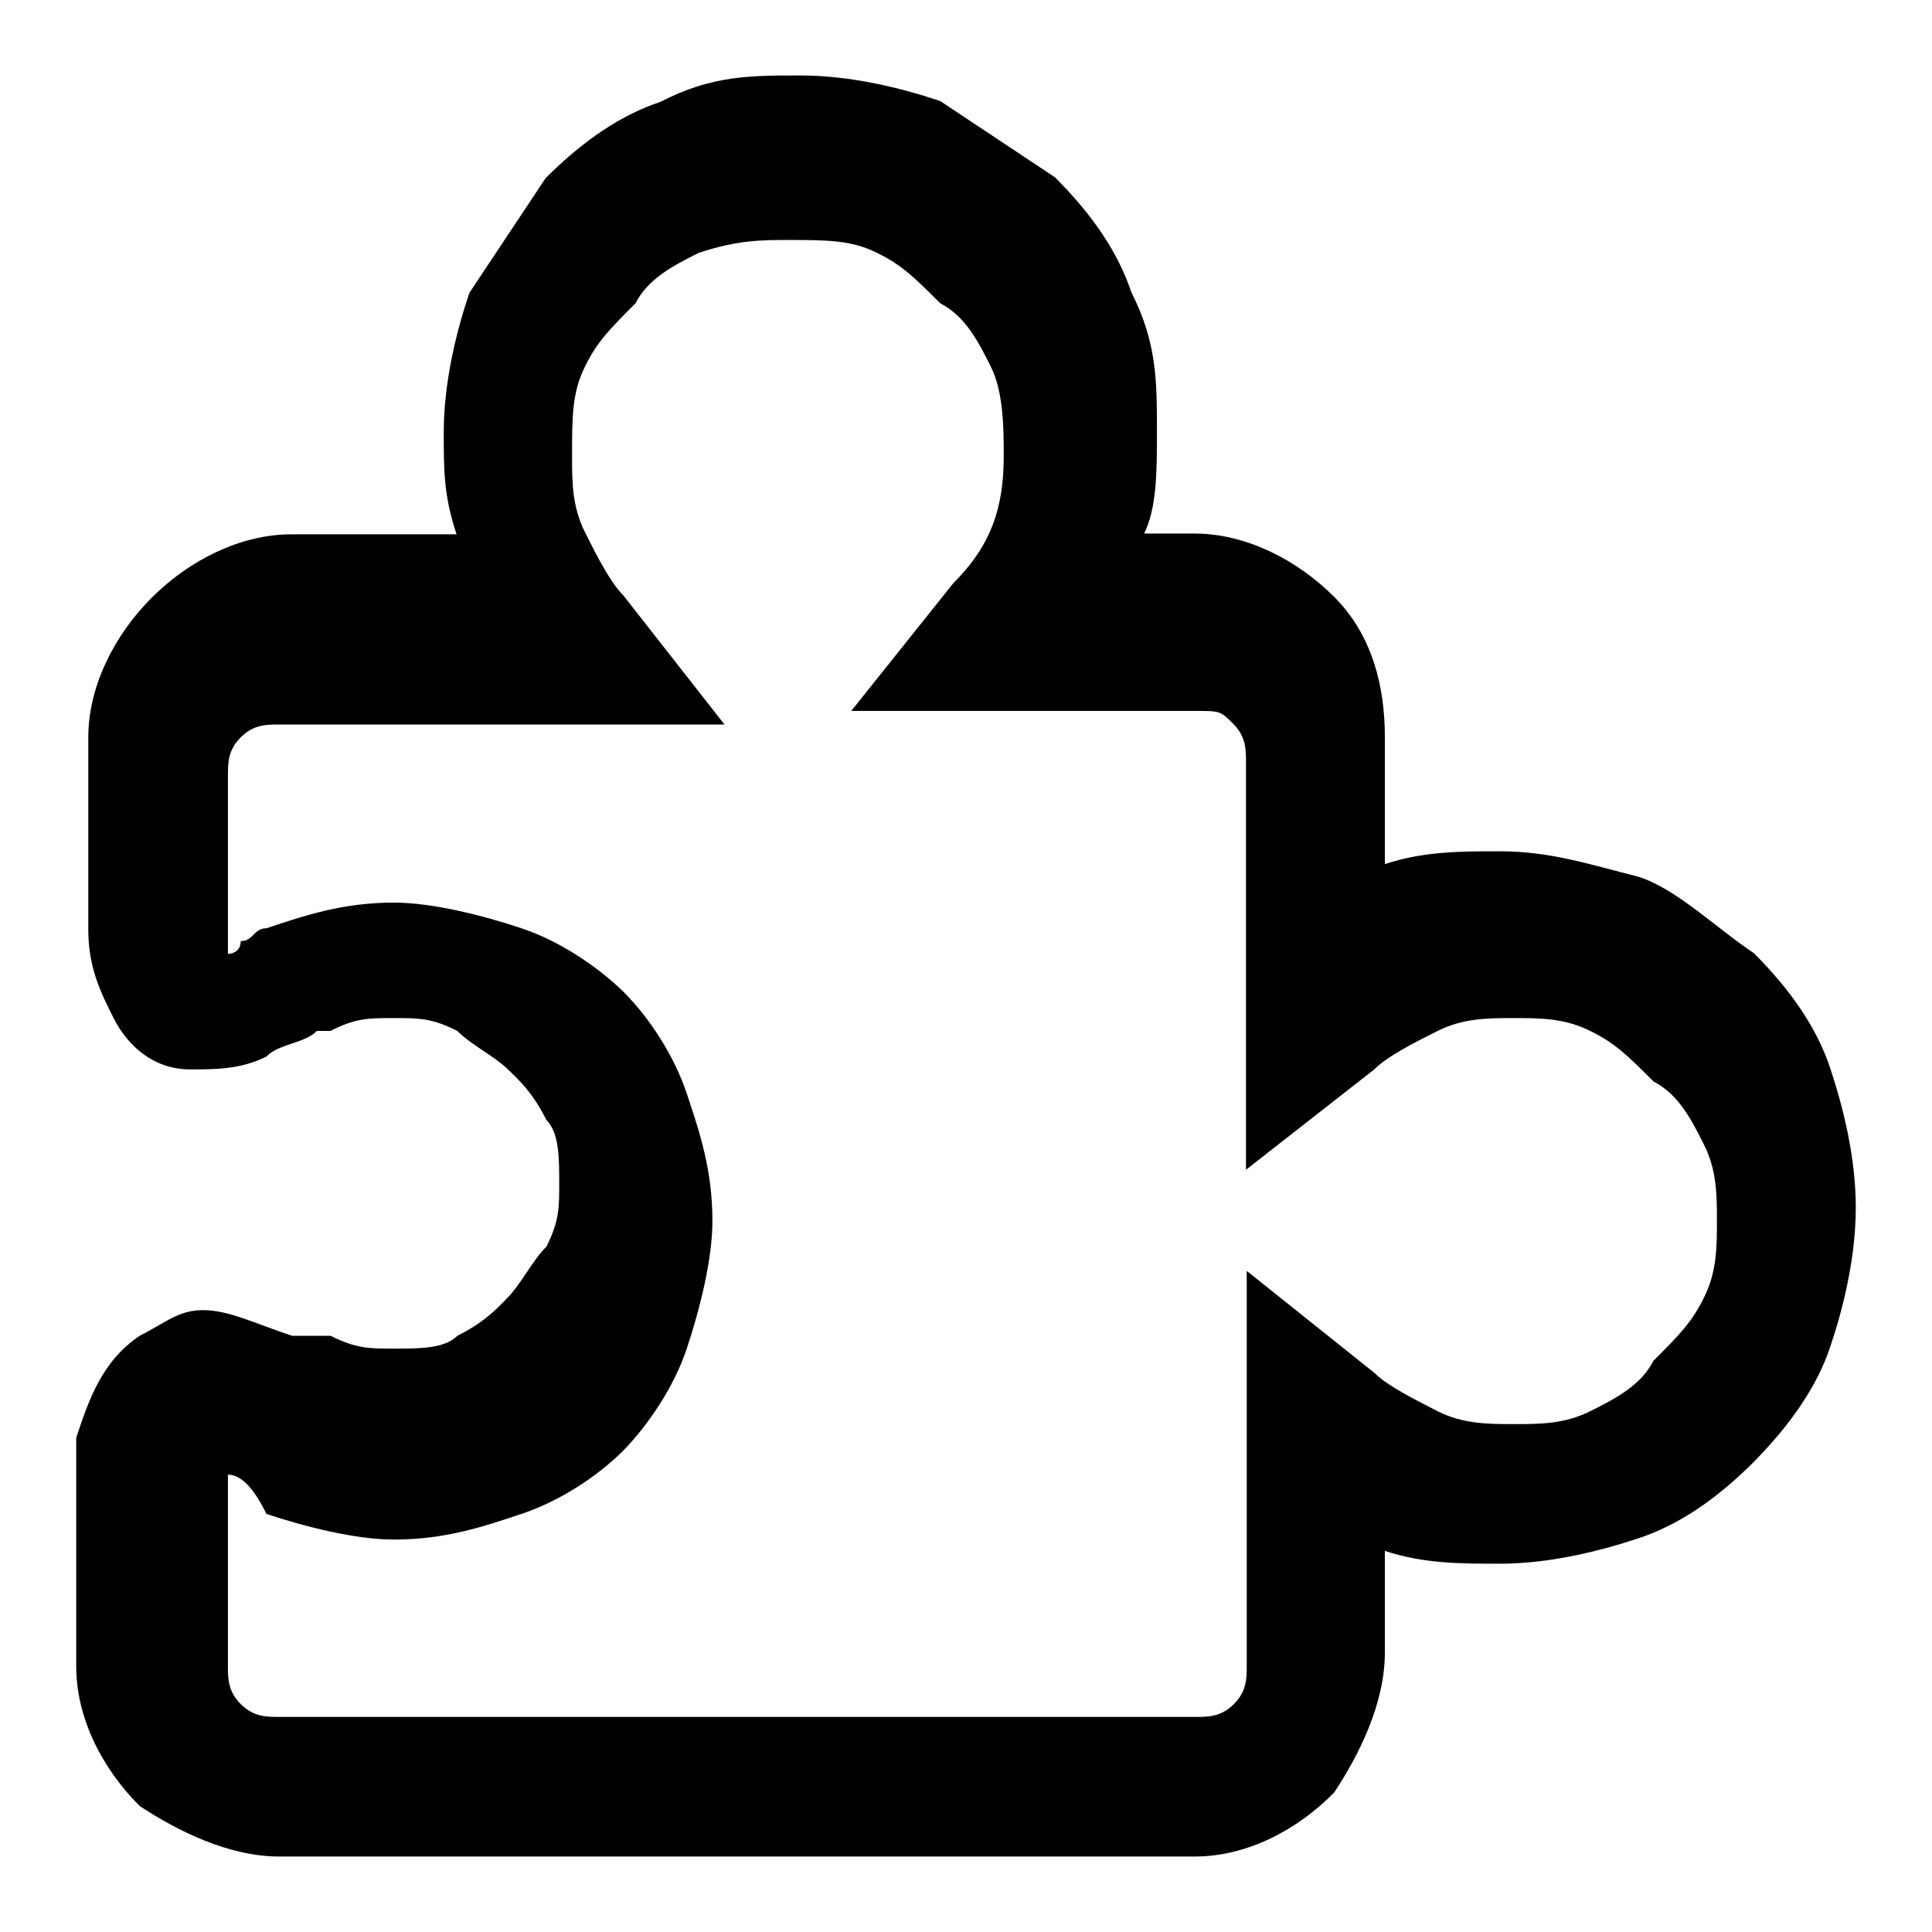
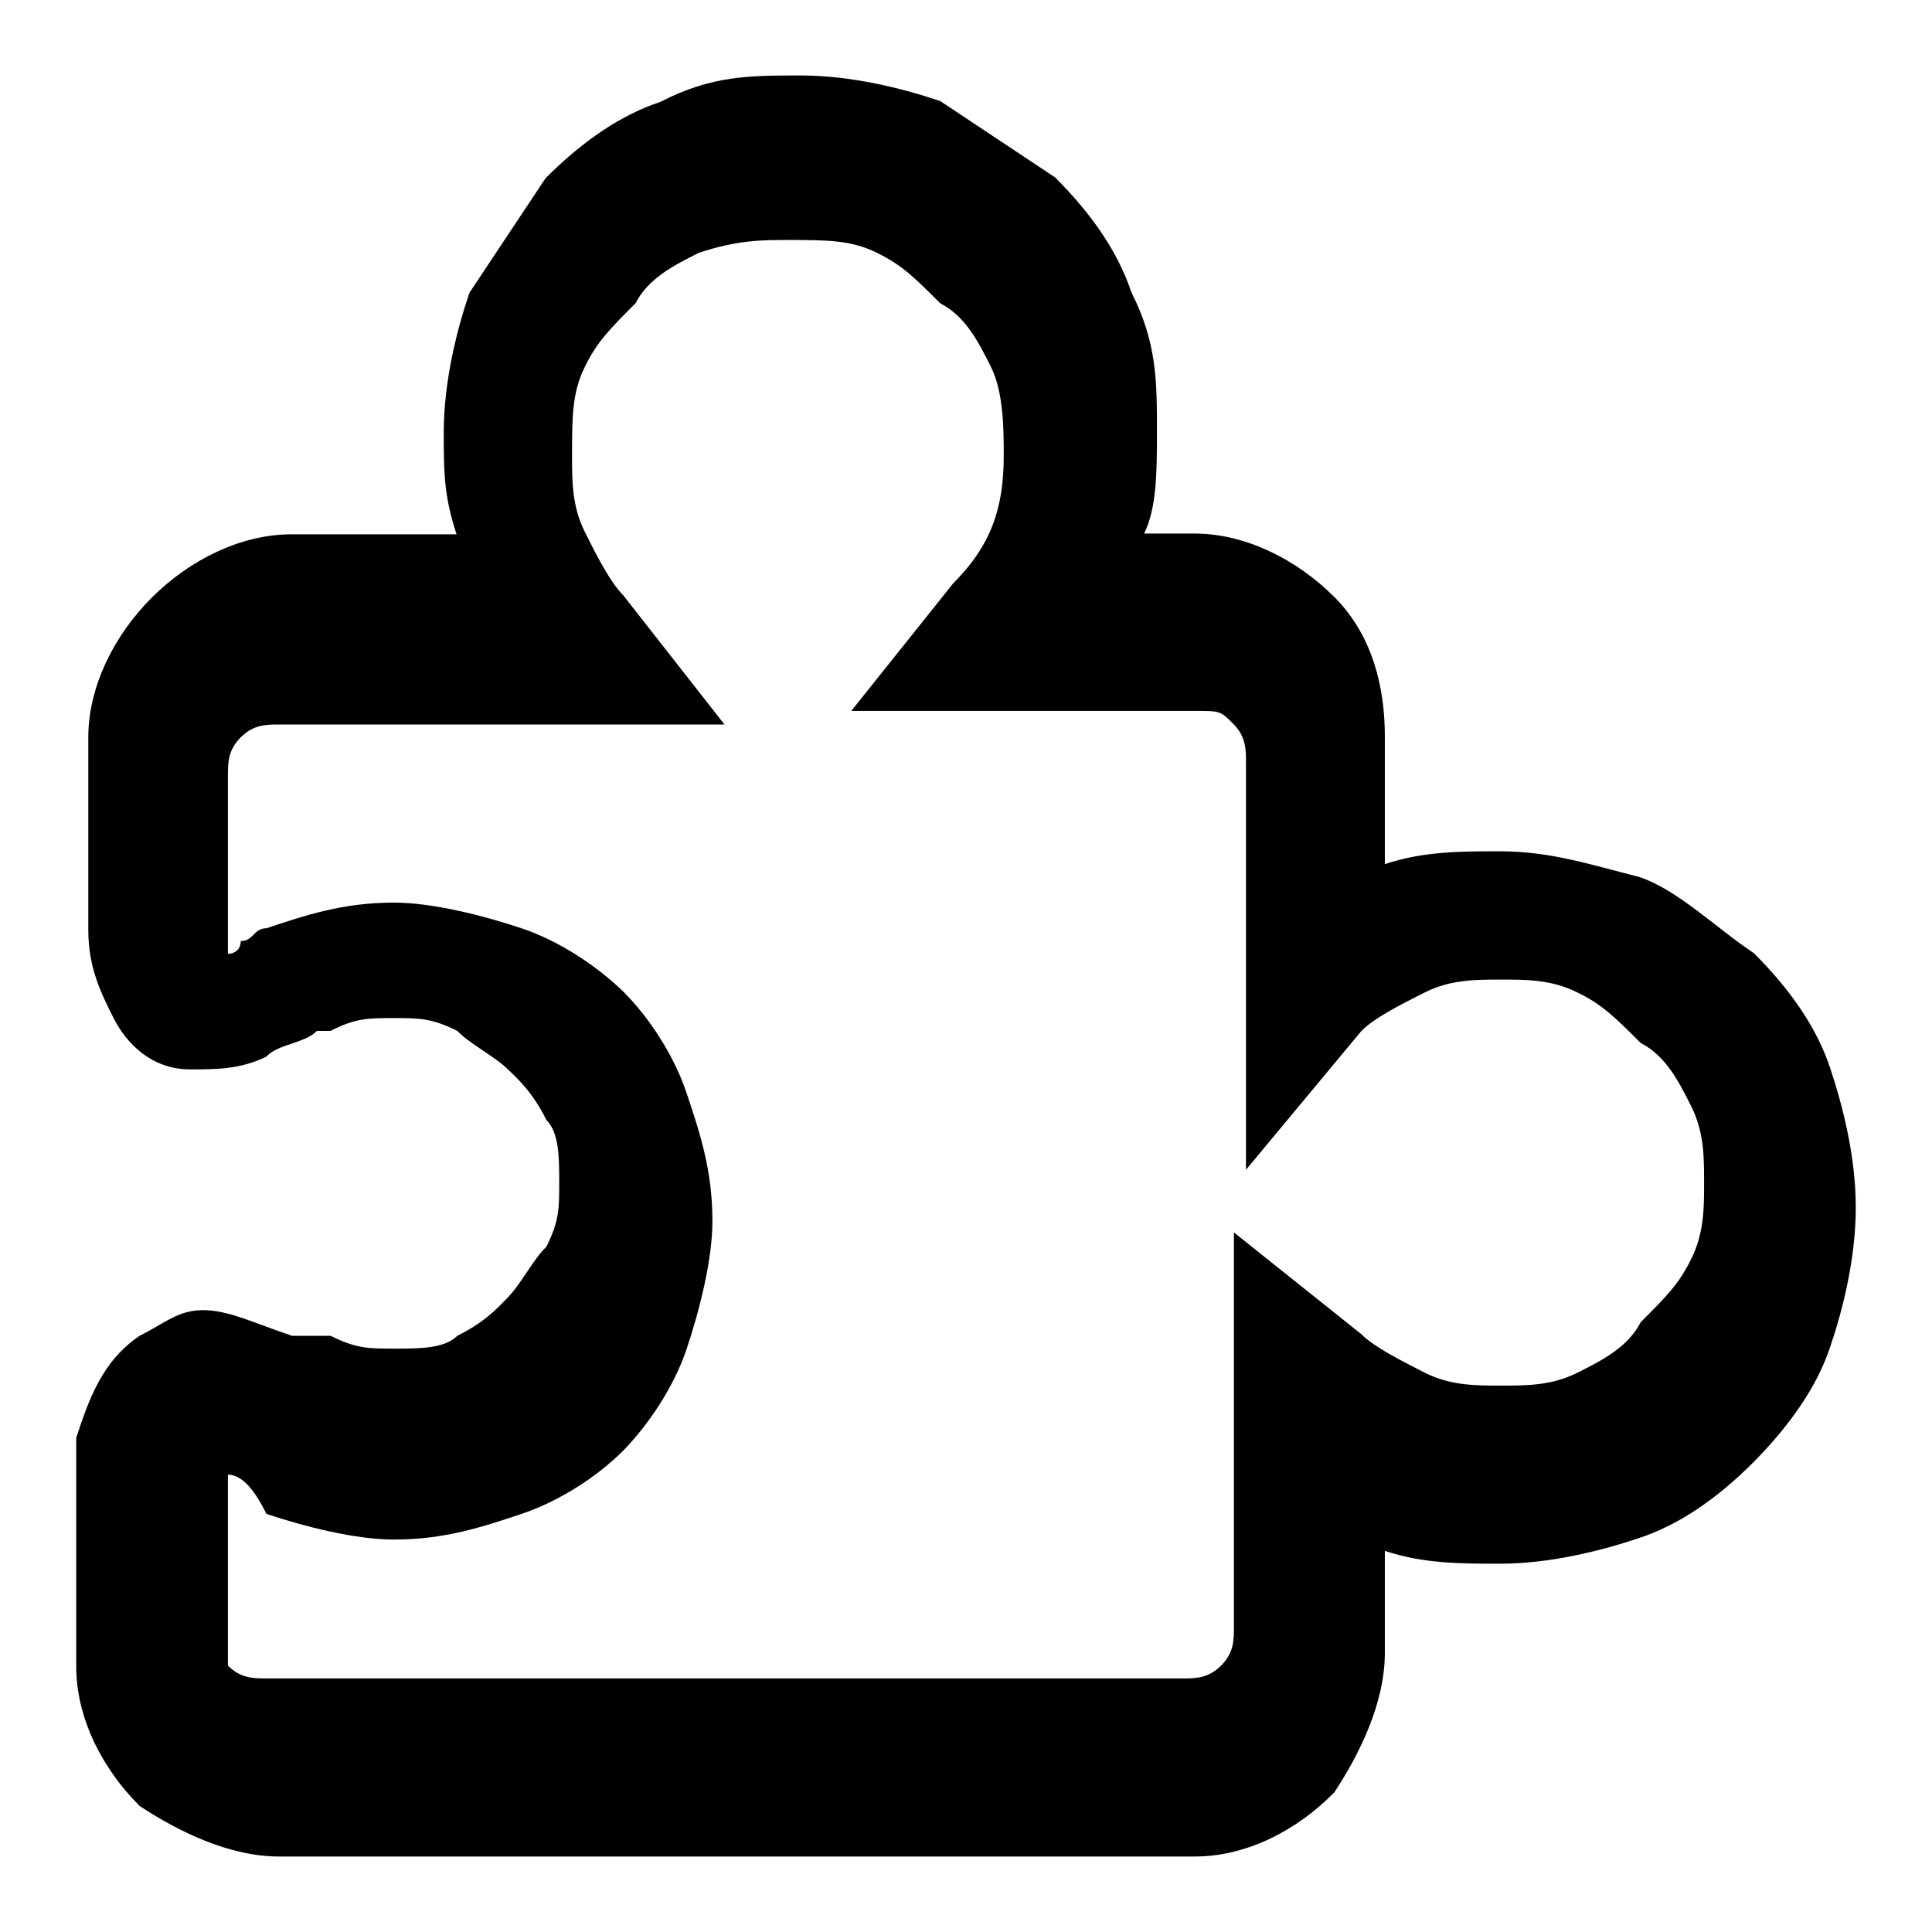
<svg xmlns="http://www.w3.org/2000/svg" version="1.1" x="0px" y="0px" viewBox="0 0 256 256" enable-background="new 0 0 256 256" xml:space="preserve">
  <g>
-     <path fill="#000000" d="M158.3,246H37c-6.7,0-13.5-3.4-18.5-6.7c-5.1-5.1-8.4-11.8-8.4-18.5v-30.3c1.7-5.1,3.4-10.1,8.4-13.5 c3.4-1.7,5.1-3.4,8.4-3.4c3.4,0,6.7,1.7,11.8,3.4h5.1c3.4,1.7,5.1,1.7,8.4,1.7c3.4,0,6.7,0,8.4-1.7c3.4-1.7,5.1-3.4,6.7-5.1 c1.7-1.7,3.4-5.1,5.1-6.7c1.7-3.4,1.7-5.1,1.7-8.4c0-3.4,0-6.7-1.7-8.4c-1.7-3.4-3.4-5.1-5.1-6.7c-1.7-1.7-5.1-3.4-6.7-5.1 c-3.4-1.7-5.1-1.7-8.4-1.7c-3.4,0-5.1,0-8.4,1.7H42c-1.7,1.7-5.1,1.7-6.7,3.4c-3.4,1.7-6.7,1.7-10.1,1.7c-5.1,0-8.4-3.4-10.1-6.7 c-1.7-3.4-3.4-6.7-3.4-11.8V97.7c0-6.7,3.4-13.5,8.4-18.5s11.8-8.4,18.5-8.4h21.9c-1.7-5.1-1.7-8.4-1.7-13.5 c0-6.7,1.7-13.5,3.4-18.5l10.1-15.2c5.1-5.1,10.1-8.4,15.2-10.1C94.3,10,99.3,10,106.1,10c6.7,0,13.5,1.7,18.5,3.4l15.2,10.1 c5.1,5.1,8.4,10.1,10.1,15.2c3.4,6.7,3.4,11.8,3.4,18.5c0,5.1,0,10.1-1.7,13.5h6.7c6.7,0,13.5,3.4,18.5,8.4s6.7,11.8,6.7,18.5v16.9 c5.1-1.7,10.1-1.7,15.2-1.7c6.7,0,11.8,1.7,18.5,3.4c5.1,1.7,10.1,6.7,15.2,10.1c5.1,5.1,8.4,10.1,10.1,15.2 c1.7,5.1,3.4,11.8,3.4,18.5c0,6.7-1.7,13.5-3.4,18.5c-1.7,5.1-5.1,10.1-10.1,15.2c-5.1,5.1-10.1,8.4-15.2,10.1 c-5.1,1.7-11.8,3.4-18.5,3.4c-5.1,0-10.1,0-15.2-1.7V219c0,6.7-3.4,13.5-6.7,18.5C171.8,242.6,165.1,246,158.3,246L158.3,246z  M30.2,195.4v25.3c0,1.7,0,3.4,1.7,5.1c1.7,1.7,3.4,1.7,5.1,1.7h121.4c1.7,0,3.4,0,5.1-1.7c1.7-1.7,1.7-3.4,1.7-5.1v-52.3 l16.9,13.5c1.7,1.7,5.1,3.4,8.4,5.1c3.4,1.7,6.7,1.7,10.1,1.7c3.4,0,6.7,0,10.1-1.7c3.4-1.7,6.7-3.4,8.4-6.7 c3.4-3.4,5.1-5.1,6.7-8.4c1.7-3.4,1.7-6.7,1.7-10.1c0-3.4,0-6.7-1.7-10.1c-1.7-3.4-3.4-6.7-6.7-8.4c-3.4-3.4-5.1-5.1-8.4-6.7 c-3.4-1.7-6.7-1.7-10.1-1.7c-3.4,0-6.7,0-10.1,1.7c-3.4,1.7-6.7,3.4-8.4,5.1L165.1,155V101c0-1.7,0-3.4-1.7-5.1 c-1.7-1.7-1.7-1.7-5.1-1.7h-45.5l13.5-16.9c5.1-5.1,6.7-10.1,6.7-16.9c0-3.4,0-8.4-1.7-11.8c-1.7-3.4-3.4-6.7-6.7-8.4 c-3.4-3.4-5.1-5.1-8.4-6.7c-3.4-1.7-6.7-1.7-11.8-1.7c-3.4,0-6.7,0-11.8,1.7c-3.4,1.7-6.7,3.4-8.4,6.7c-3.4,3.4-5.1,5.1-6.7,8.4 c-1.7,3.4-1.7,6.7-1.7,11.8c0,3.4,0,6.7,1.7,10.1c1.7,3.4,3.4,6.7,5.1,8.4L96,96H37c-1.7,0-3.4,0-5.1,1.7c-1.7,1.7-1.7,3.4-1.7,5.1 v23.6c0,0,1.7,0,1.7-1.7c1.7,0,1.7-1.7,3.4-1.7c5.1-1.7,10.1-3.4,16.9-3.4c5.1,0,11.8,1.7,16.9,3.4s10.1,5.1,13.5,8.4 c3.4,3.4,6.7,8.4,8.4,13.5c1.7,5.1,3.4,10.1,3.4,16.9c0,5.1-1.7,11.8-3.4,16.9c-1.7,5.1-5.1,10.1-8.4,13.5 c-3.4,3.4-8.4,6.7-13.5,8.4c-5.1,1.7-10.1,3.4-16.9,3.4c-5.1,0-11.8-1.7-16.9-3.4C33.6,197.1,31.9,195.4,30.2,195.4L30.2,195.4z" />
+     <path fill="#000000" d="M158.3,246H37c-6.7,0-13.5-3.4-18.5-6.7c-5.1-5.1-8.4-11.8-8.4-18.5v-30.3c1.7-5.1,3.4-10.1,8.4-13.5 c3.4-1.7,5.1-3.4,8.4-3.4c3.4,0,6.7,1.7,11.8,3.4h5.1c3.4,1.7,5.1,1.7,8.4,1.7c3.4,0,6.7,0,8.4-1.7c3.4-1.7,5.1-3.4,6.7-5.1 c1.7-1.7,3.4-5.1,5.1-6.7c1.7-3.4,1.7-5.1,1.7-8.4c0-3.4,0-6.7-1.7-8.4c-1.7-3.4-3.4-5.1-5.1-6.7c-1.7-1.7-5.1-3.4-6.7-5.1 c-3.4-1.7-5.1-1.7-8.4-1.7c-3.4,0-5.1,0-8.4,1.7H42c-1.7,1.7-5.1,1.7-6.7,3.4c-3.4,1.7-6.7,1.7-10.1,1.7c-5.1,0-8.4-3.4-10.1-6.7 c-1.7-3.4-3.4-6.7-3.4-11.8V97.7c0-6.7,3.4-13.5,8.4-18.5s11.8-8.4,18.5-8.4h21.9c-1.7-5.1-1.7-8.4-1.7-13.5 c0-6.7,1.7-13.5,3.4-18.5l10.1-15.2c5.1-5.1,10.1-8.4,15.2-10.1C94.3,10,99.3,10,106.1,10c6.7,0,13.5,1.7,18.5,3.4l15.2,10.1 c5.1,5.1,8.4,10.1,10.1,15.2c3.4,6.7,3.4,11.8,3.4,18.5c0,5.1,0,10.1-1.7,13.5h6.7c6.7,0,13.5,3.4,18.5,8.4s6.7,11.8,6.7,18.5v16.9 c5.1-1.7,10.1-1.7,15.2-1.7c6.7,0,11.8,1.7,18.5,3.4c5.1,1.7,10.1,6.7,15.2,10.1c5.1,5.1,8.4,10.1,10.1,15.2 c1.7,5.1,3.4,11.8,3.4,18.5c0,6.7-1.7,13.5-3.4,18.5c-1.7,5.1-5.1,10.1-10.1,15.2c-5.1,5.1-10.1,8.4-15.2,10.1 c-5.1,1.7-11.8,3.4-18.5,3.4c-5.1,0-10.1,0-15.2-1.7V219c0,6.7-3.4,13.5-6.7,18.5C171.8,242.6,165.1,246,158.3,246L158.3,246z  M30.2,195.4v25.3c1.7,1.7,3.4,1.7,5.1,1.7h121.4c1.7,0,3.4,0,5.1-1.7c1.7-1.7,1.7-3.4,1.7-5.1v-52.3 l16.9,13.5c1.7,1.7,5.1,3.4,8.4,5.1c3.4,1.7,6.7,1.7,10.1,1.7c3.4,0,6.7,0,10.1-1.7c3.4-1.7,6.7-3.4,8.4-6.7 c3.4-3.4,5.1-5.1,6.7-8.4c1.7-3.4,1.7-6.7,1.7-10.1c0-3.4,0-6.7-1.7-10.1c-1.7-3.4-3.4-6.7-6.7-8.4c-3.4-3.4-5.1-5.1-8.4-6.7 c-3.4-1.7-6.7-1.7-10.1-1.7c-3.4,0-6.7,0-10.1,1.7c-3.4,1.7-6.7,3.4-8.4,5.1L165.1,155V101c0-1.7,0-3.4-1.7-5.1 c-1.7-1.7-1.7-1.7-5.1-1.7h-45.5l13.5-16.9c5.1-5.1,6.7-10.1,6.7-16.9c0-3.4,0-8.4-1.7-11.8c-1.7-3.4-3.4-6.7-6.7-8.4 c-3.4-3.4-5.1-5.1-8.4-6.7c-3.4-1.7-6.7-1.7-11.8-1.7c-3.4,0-6.7,0-11.8,1.7c-3.4,1.7-6.7,3.4-8.4,6.7c-3.4,3.4-5.1,5.1-6.7,8.4 c-1.7,3.4-1.7,6.7-1.7,11.8c0,3.4,0,6.7,1.7,10.1c1.7,3.4,3.4,6.7,5.1,8.4L96,96H37c-1.7,0-3.4,0-5.1,1.7c-1.7,1.7-1.7,3.4-1.7,5.1 v23.6c0,0,1.7,0,1.7-1.7c1.7,0,1.7-1.7,3.4-1.7c5.1-1.7,10.1-3.4,16.9-3.4c5.1,0,11.8,1.7,16.9,3.4s10.1,5.1,13.5,8.4 c3.4,3.4,6.7,8.4,8.4,13.5c1.7,5.1,3.4,10.1,3.4,16.9c0,5.1-1.7,11.8-3.4,16.9c-1.7,5.1-5.1,10.1-8.4,13.5 c-3.4,3.4-8.4,6.7-13.5,8.4c-5.1,1.7-10.1,3.4-16.9,3.4c-5.1,0-11.8-1.7-16.9-3.4C33.6,197.1,31.9,195.4,30.2,195.4L30.2,195.4z" />
  </g>
</svg>